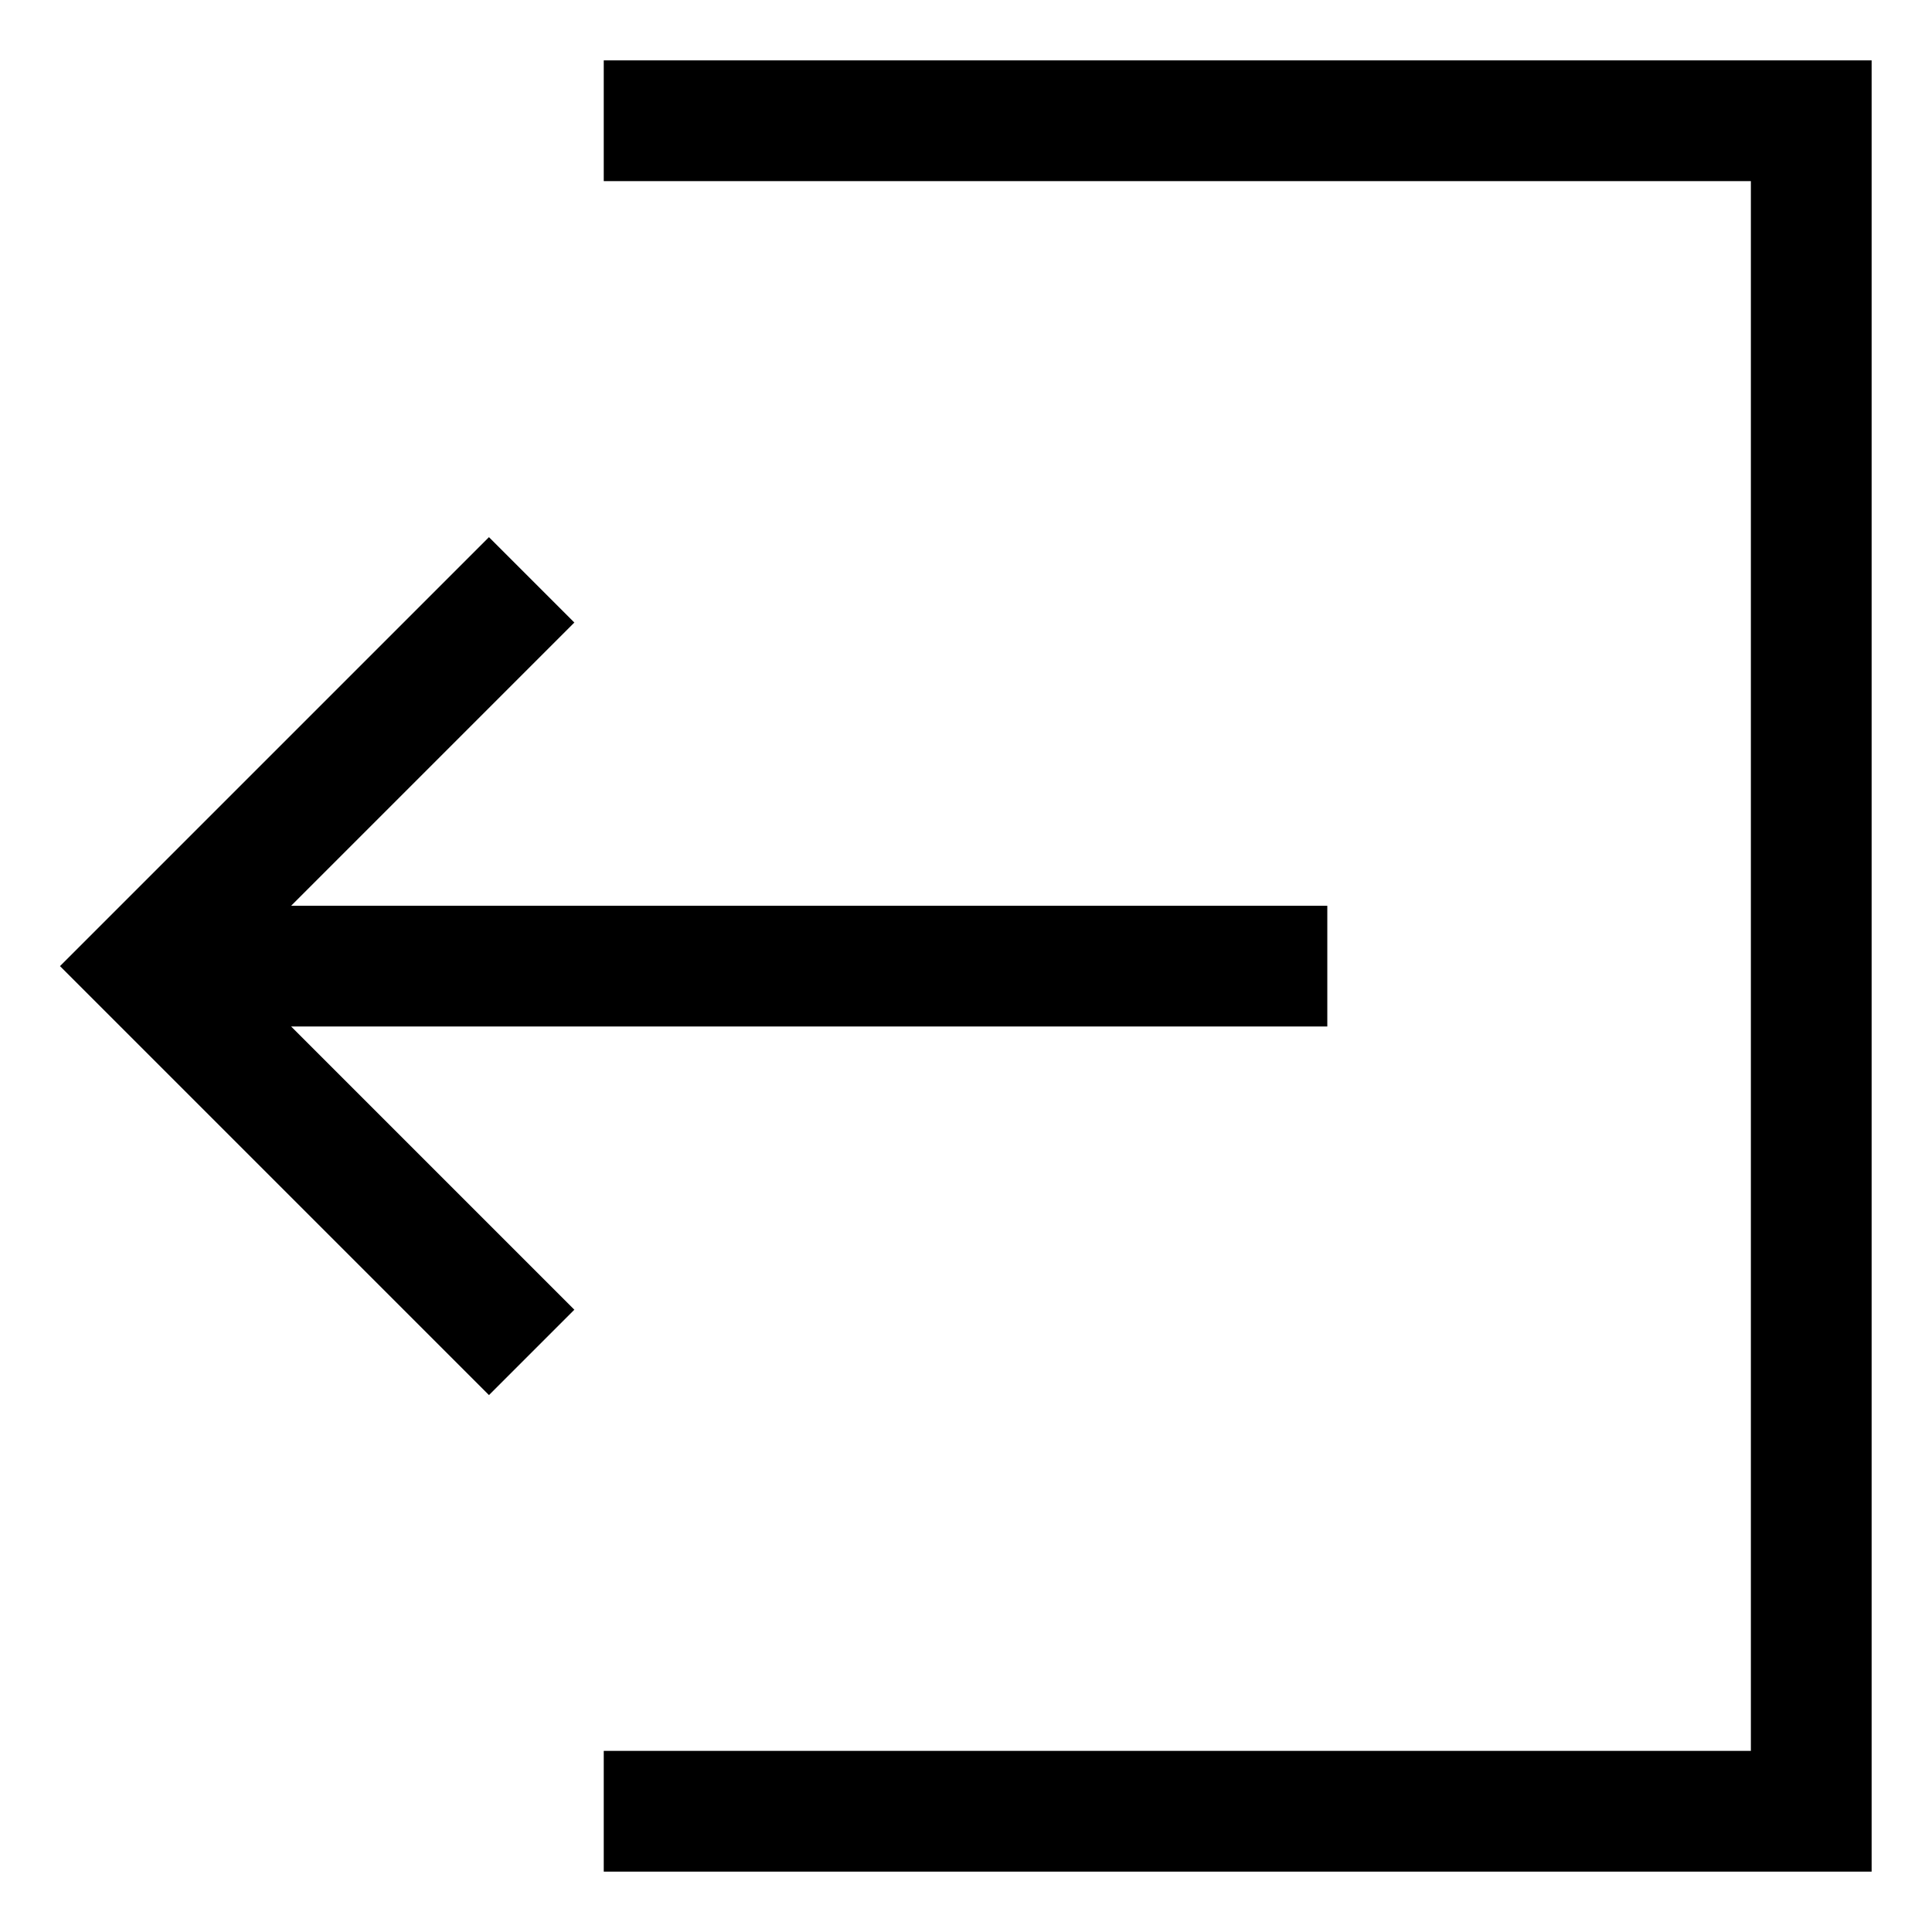
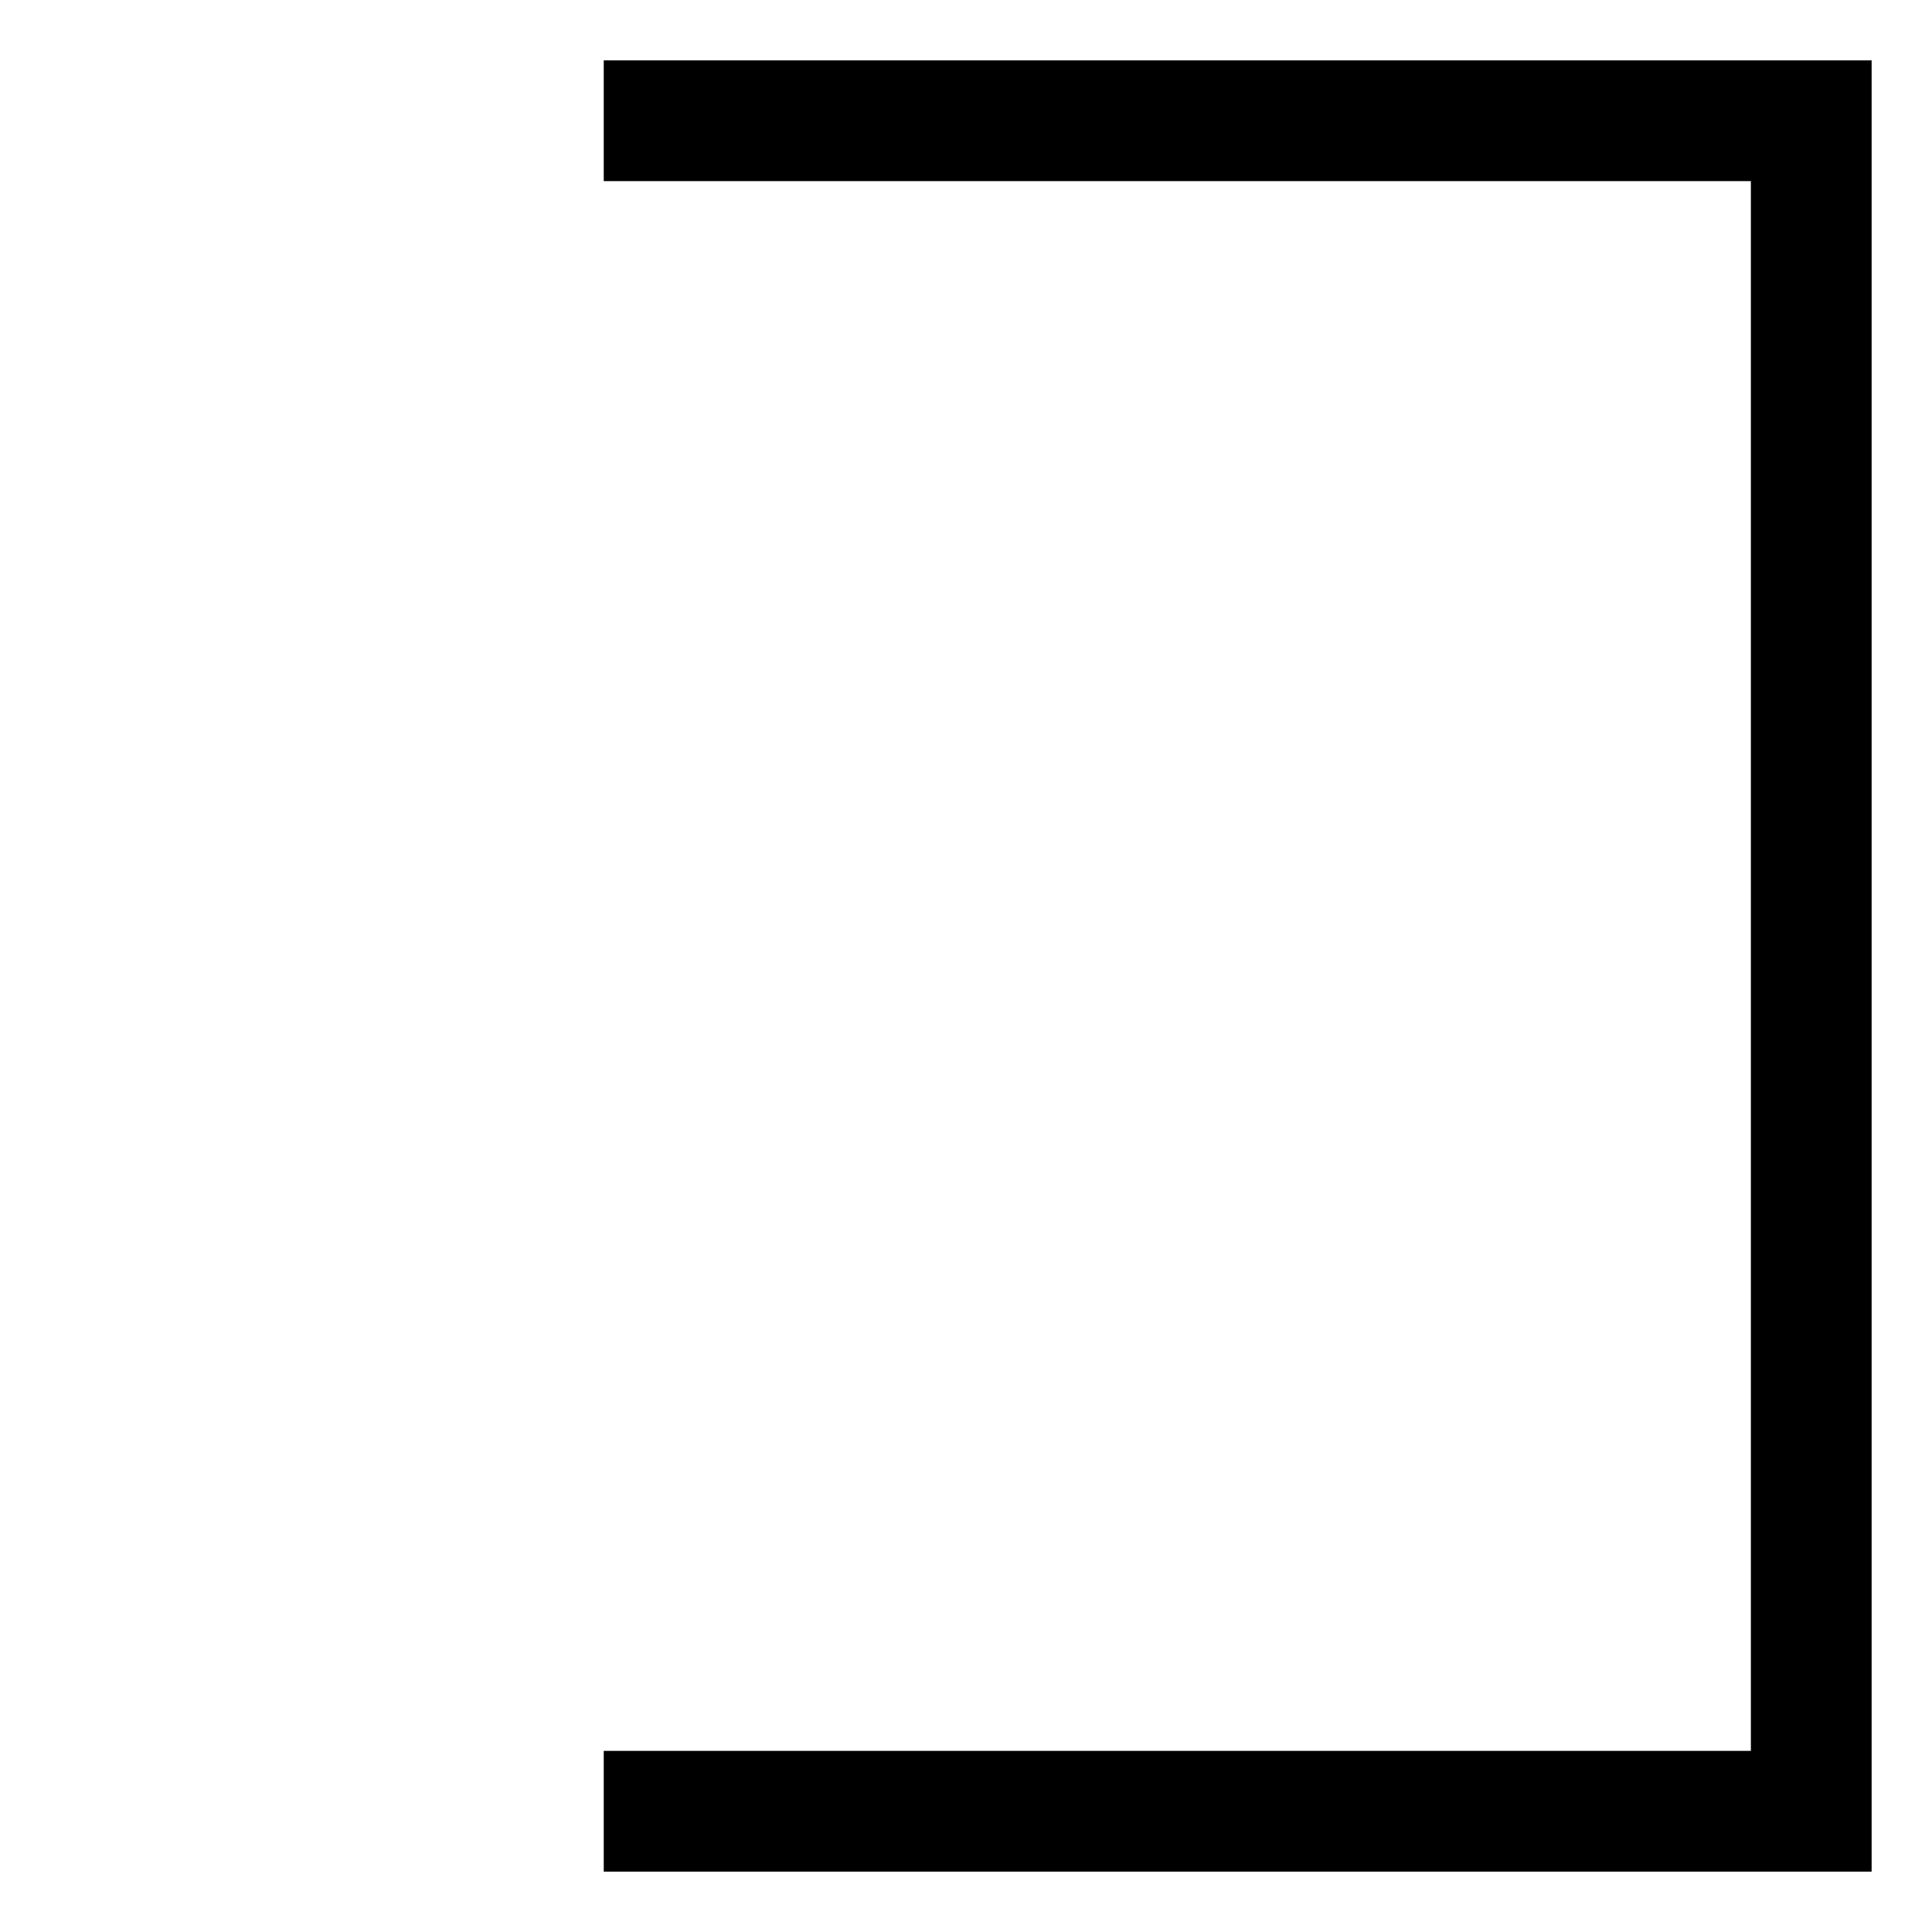
<svg xmlns="http://www.w3.org/2000/svg" width="800px" height="800px" viewBox="0 0 512 512">
-   <polygon fill="#000000" points="77.155 272.034 351.75 272.034 351.75 272.033 351.75 240.034 351.75 240.033 77.155 240.033 152.208 164.98 152.208 164.98 152.208 164.979 129.58 142.353 15.899 256.033 15.9 256.034 15.899 256.034 129.58 369.715 152.208 347.088 152.208 347.087 152.208 347.087 77.155 272.034" class="ci-primary" />
  <polygon fill="#000000" points="160 16 160 48 464 48 464 464 160 464 160 496 496 496 496 16 160 16" class="ci-primary" />
</svg>